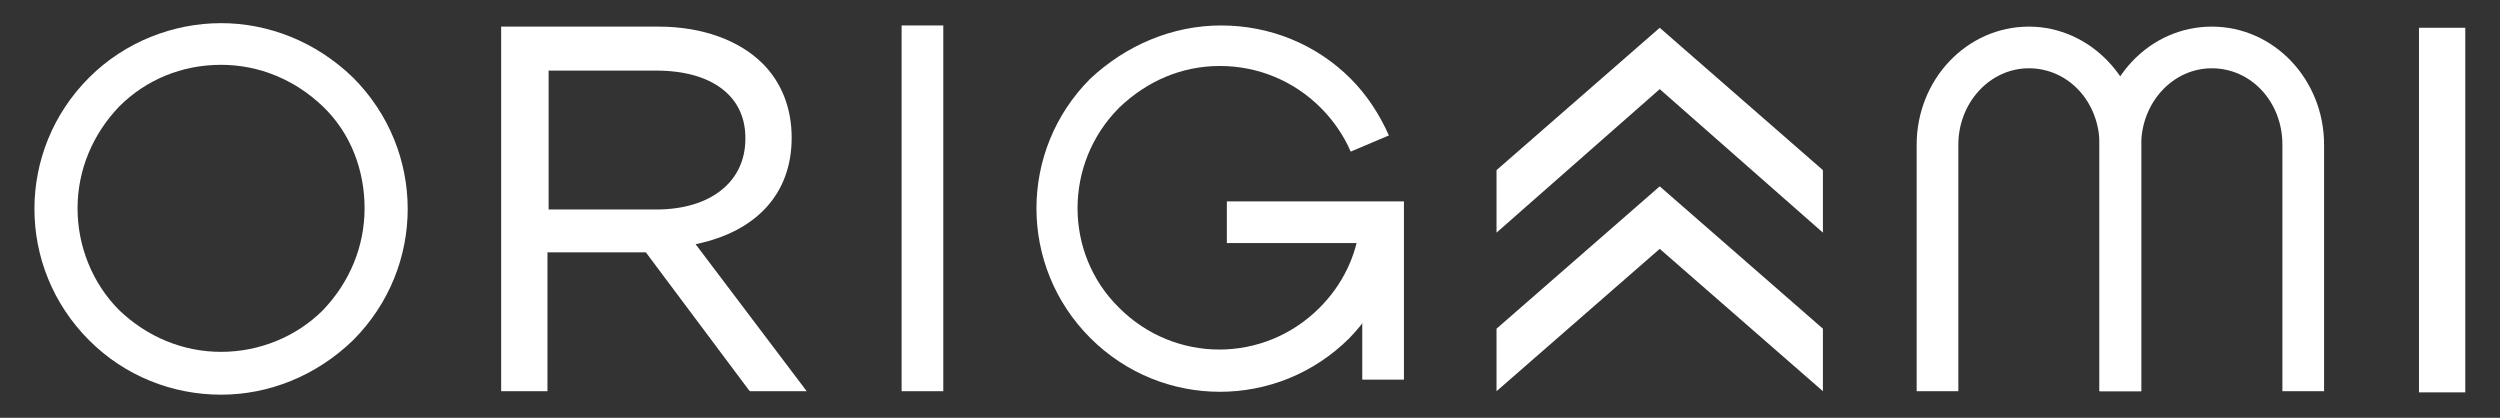
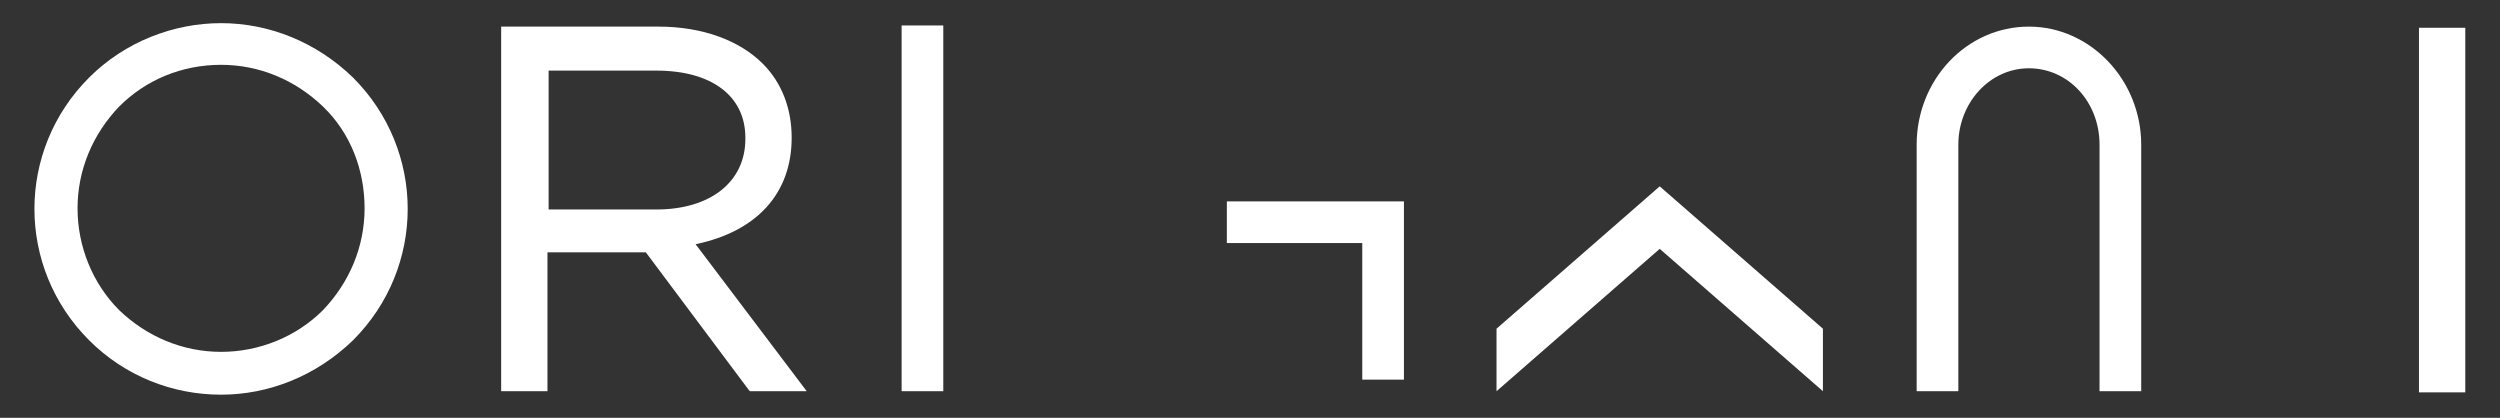
<svg xmlns="http://www.w3.org/2000/svg" version="1.1" id="Capa_1" x="0px" y="0px" viewBox="0 0 216 36.1" style="enable-background:new 0 0 216 36.1;" xml:space="preserve">
  <rect x="0" y="0" width="216" height="36.1" fill="#333333" stroke="none" />
  <style type="text/css">
	.st0{fill:#FFFFFF;}
</style>
  <g>
    <g>
      <g>
        <polygon class="st0" points="157.5,28.4 143.4,16.1 129.3,28.4 129.3,33.8 143.4,21.5 157.5,33.8    " />
-         <polygon class="st0" points="157.5,14.7 143.4,2.4 129.3,14.7 129.3,20.1 143.4,7.7 157.5,20.1    " />
      </g>
      <g>
        <g>
          <path class="st0" d="M185,33.8h-3.6V12.5c0-3.7-2.7-6.6-6.1-6.6c-3.4,0-6.1,3-6.1,6.6v21.3h-3.6V12.5c0-5.6,4.3-10.2,9.7-10.2      c5.3,0,9.7,4.6,9.7,10.2V33.8z" />
        </g>
        <g>
-           <path class="st0" d="M200.8,33.8h-3.6V12.5c0-3.7-2.7-6.6-6.1-6.6s-6.1,3-6.1,6.6v21.3h-3.6V12.5c0-5.6,4.3-10.2,9.7-10.2      s9.7,4.6,9.7,10.2V33.8z" />
-         </g>
+           </g>
      </g>
      <g>
        <g>
          <rect x="77.9" y="2.2" class="st0" width="3.6" height="31.6" />
        </g>
      </g>
      <g>
        <rect x="209" y="2.4" class="st0" width="4" height="31.5" />
      </g>
      <g>
        <g>
          <path class="st0" d="M19.1,5.6c3.3,0,6.4,1.3,8.8,3.6s3.6,5.5,3.6,8.8c0,3.3-1.3,6.4-3.6,8.8c-2.3,2.3-5.5,3.6-8.8,3.6      c-3.3,0-6.4-1.3-8.8-3.6c-2.3-2.3-3.6-5.5-3.6-8.8c0-3.3,1.3-6.4,3.6-8.8C12.6,6.9,15.7,5.6,19.1,5.6 M19.1,2      C15,2,10.8,3.6,7.7,6.7c-6.3,6.3-6.3,16.4,0,22.7c3.1,3.1,7.2,4.7,11.4,4.7c4.1,0,8.2-1.6,11.4-4.7c6.3-6.3,6.3-16.4,0-22.7      C27.3,3.6,23.2,2,19.1,2L19.1,2z" />
        </g>
      </g>
      <g>
        <path class="st0" d="M68.4,11.9L68.4,11.9c0-2.6-0.9-4.8-2.5-6.4c-2-2-5.2-3.2-9-3.2H43.3v31.5h4v-12h8.5l8.9,11.9l0.1,0.1h4.9     l-9.6-12.7C65.4,20,68.4,16.7,68.4,11.9z M47.4,6.1h9.3c4.8,0,7.7,2.2,7.7,5.8V12c0,3.7-3,6.1-7.7,6.1h-9.3V6.1z" />
      </g>
      <g>
        <g>
-           <path class="st0" d="M105.5,2.2c4.2,0,8.2,1.6,11.2,4.6c1.4,1.4,2.5,3.1,3.3,4.9l-3.3,1.4c-0.6-1.4-1.5-2.7-2.6-3.8      c-2.3-2.3-5.4-3.6-8.7-3.6c-3.3,0-6.3,1.3-8.7,3.6c-4.8,4.8-4.8,12.6,0,17.3c4.8,4.8,12.5,4.8,17.3,0c2-2,3.2-4.5,3.5-7.2      l3.6,0.4c-0.4,3.6-2,6.8-4.5,9.4c-6.2,6.2-16.2,6.2-22.4,0c-6.2-6.2-6.2-16.2,0-22.4C97.3,3.9,101.3,2.2,105.5,2.2z" />
-         </g>
+           </g>
        <g>
          <polygon class="st0" points="106,17.4 121.3,17.4 121.3,32.8 117.7,32.8 117.7,21 106,21     " />
        </g>
      </g>
    </g>
  </g>
</svg>